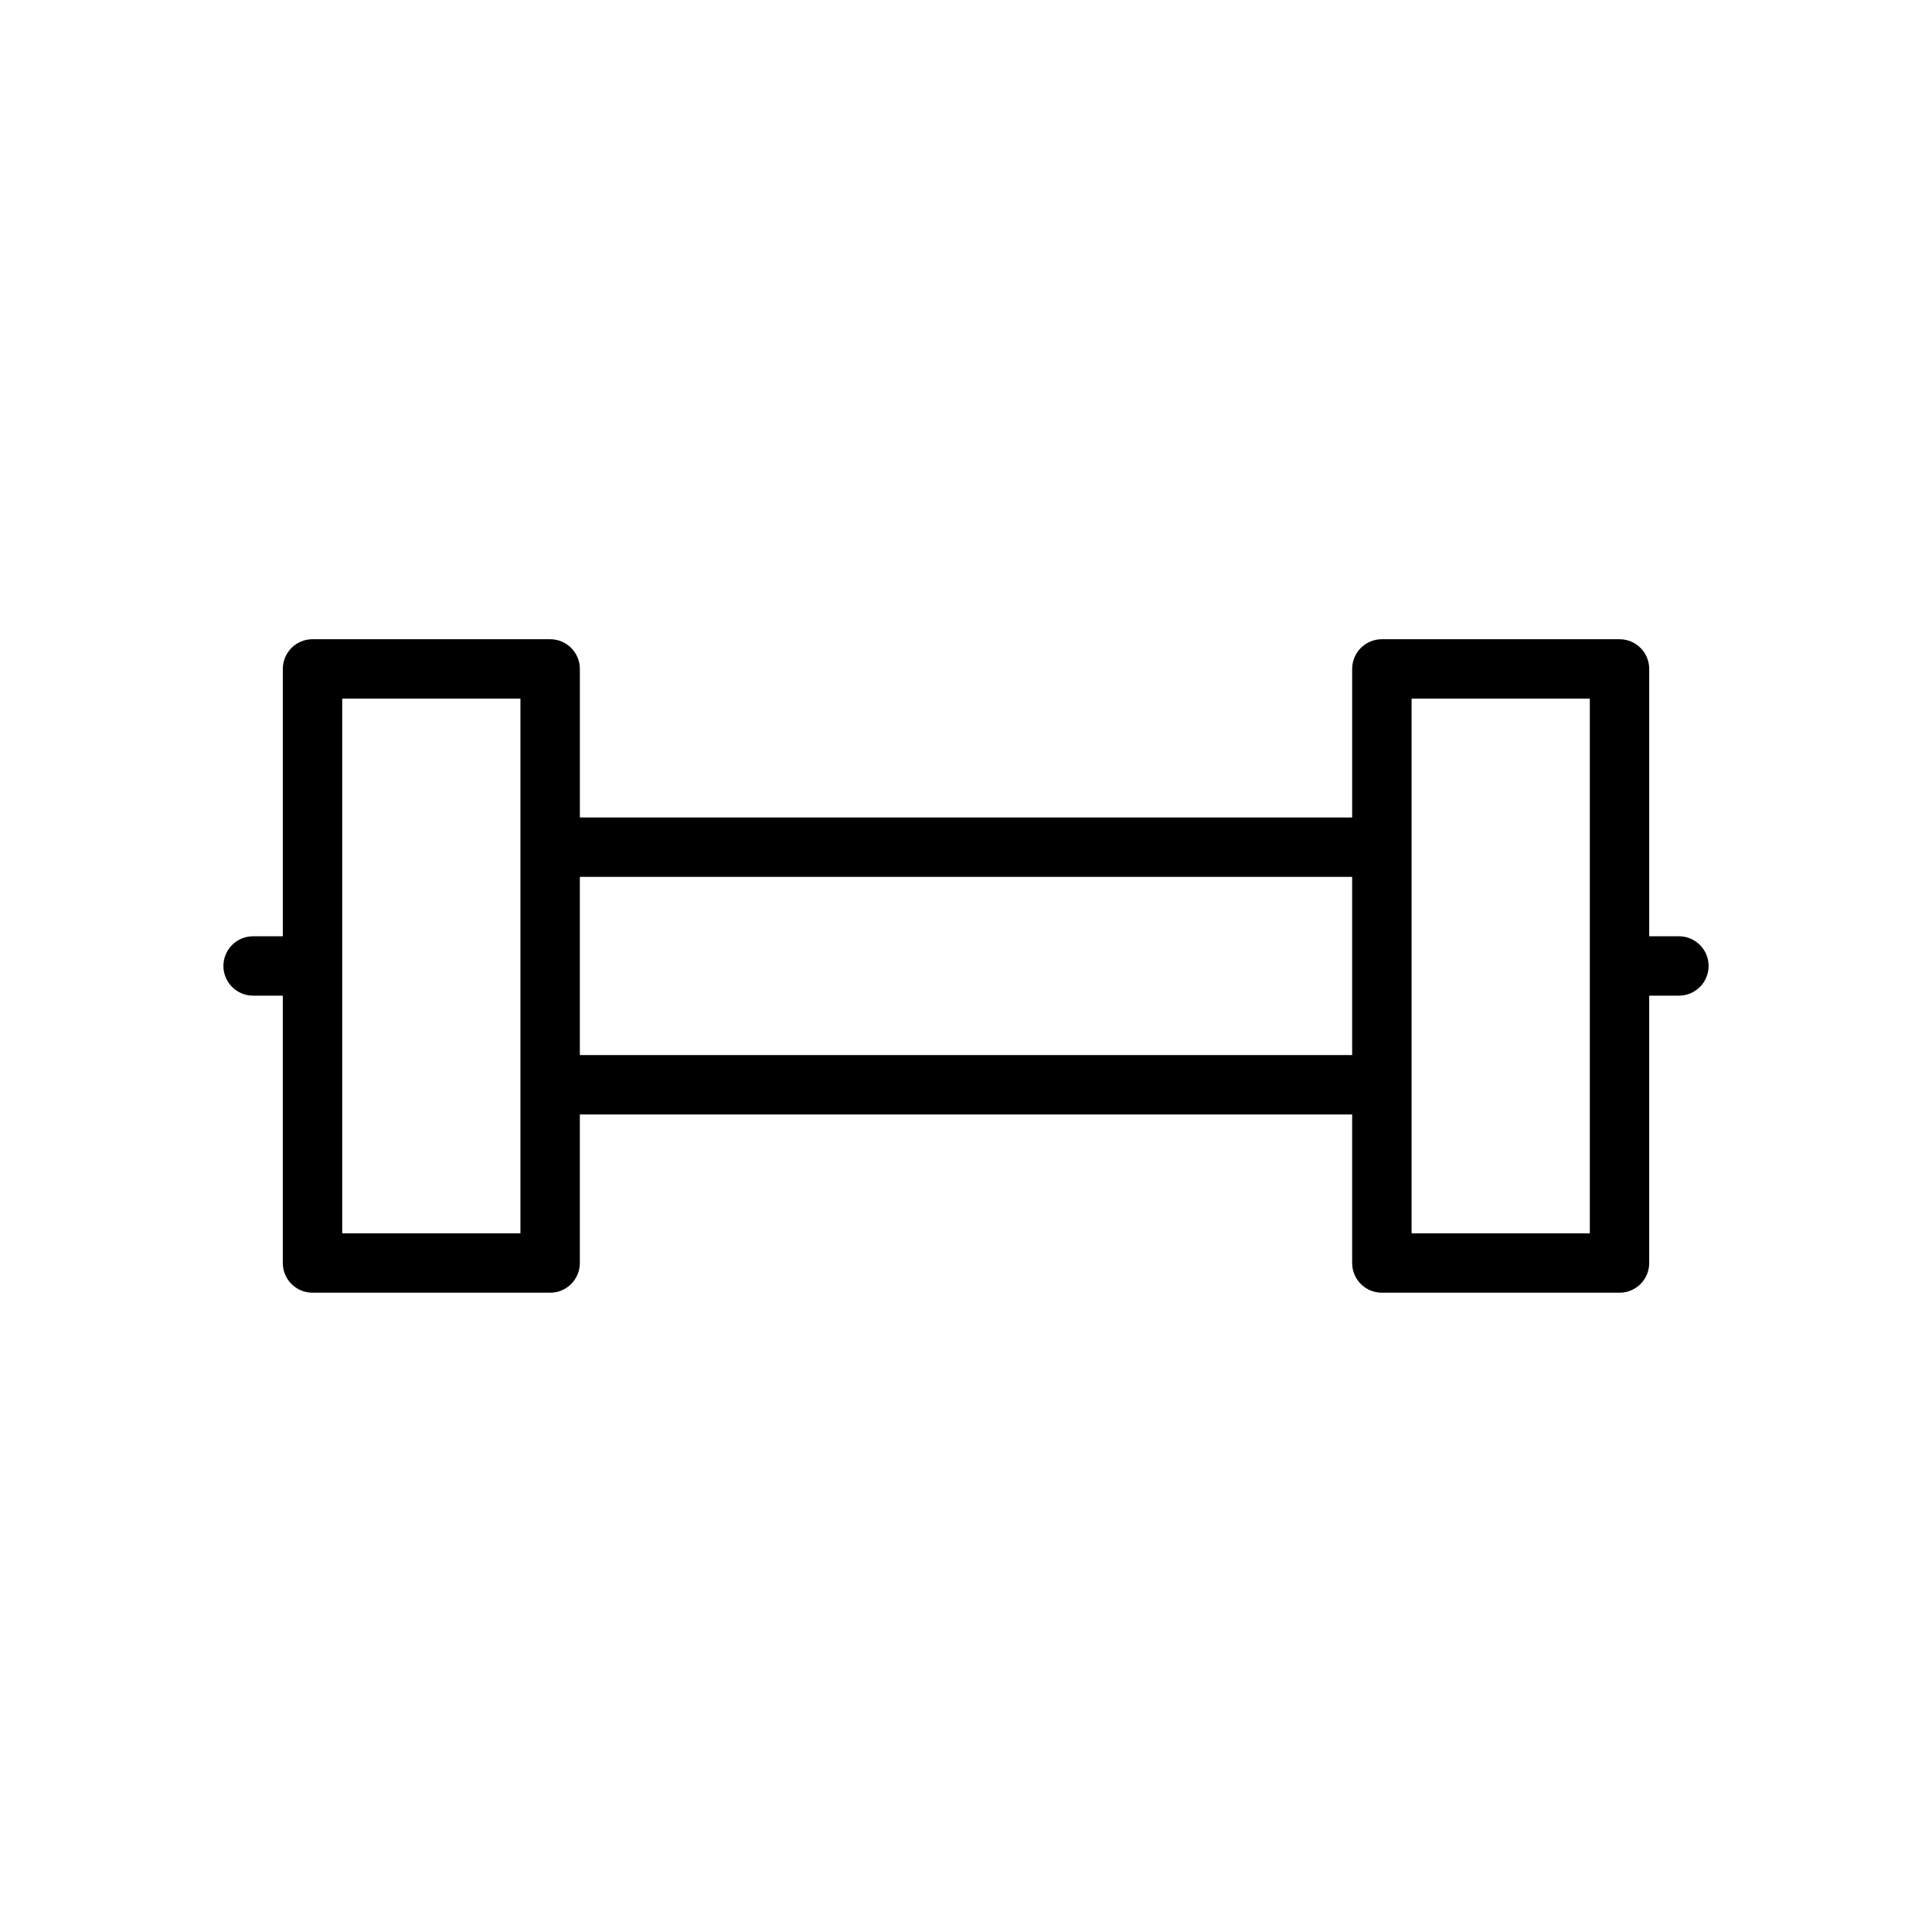
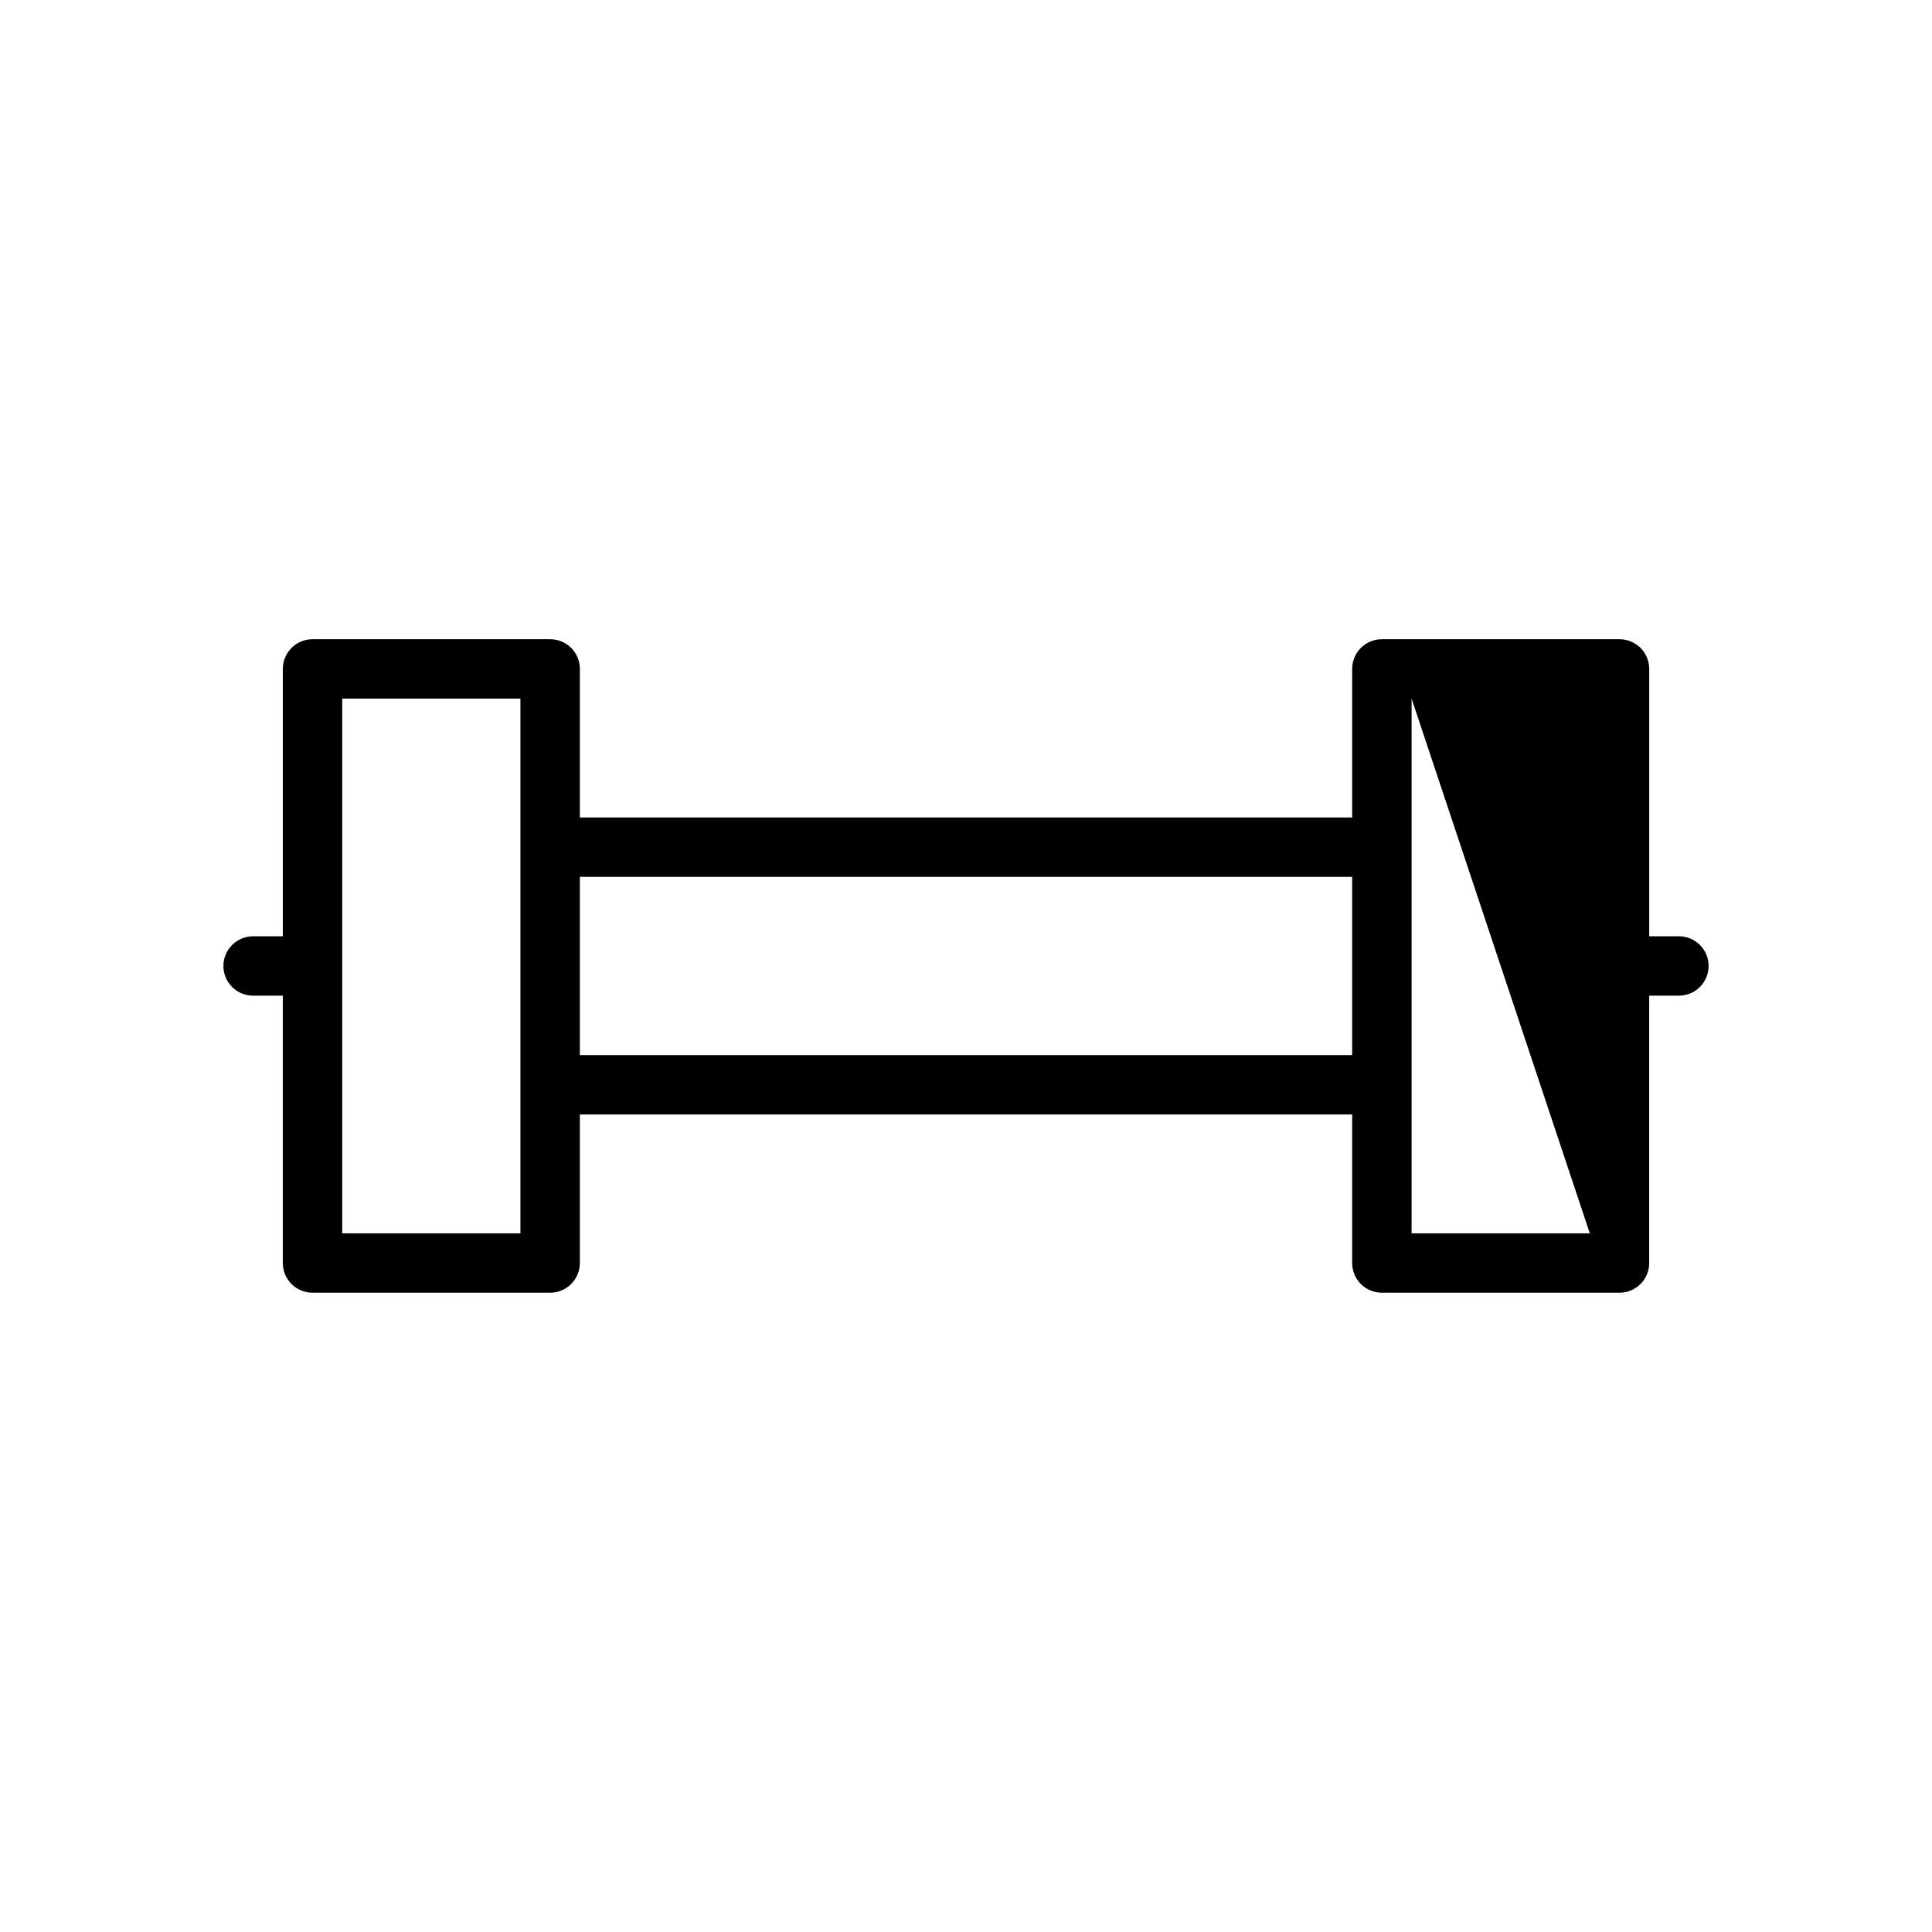
<svg xmlns="http://www.w3.org/2000/svg" fill="#000000" width="800px" height="800px" version="1.1" viewBox="144 144 512 512">
-   <path d="m588.93 392.12h-7.871v-70.848c0-4.344-3.519-7.871-7.871-7.871h-62.977c-4.352 0-7.871 3.527-7.871 7.871v39.359h-204.67v-39.359c0-4.344-3.527-7.871-7.871-7.871h-62.977c-4.344 0-7.871 3.527-7.871 7.871v70.848h-7.875c-4.344 0-7.871 3.527-7.871 7.871s3.527 7.871 7.871 7.871h7.871v70.848c0 4.352 3.527 7.871 7.871 7.871h62.977c4.344 0 7.871-3.519 7.871-7.871v-39.359h204.67v39.359c0 4.352 3.519 7.871 7.871 7.871h62.977c4.352 0 7.871-3.519 7.871-7.871v-70.848h7.871c4.352 0 7.871-3.527 7.871-7.871 0.008-4.344-3.512-7.871-7.867-7.871zm-307.01 78.723h-47.23v-141.7h47.23zm15.746-47.234v-47.23h204.67v47.23zm267.65 47.234h-47.23v-141.7h47.23z" />
+   <path d="m588.93 392.12h-7.871v-70.848c0-4.344-3.519-7.871-7.871-7.871h-62.977c-4.352 0-7.871 3.527-7.871 7.871v39.359h-204.67v-39.359c0-4.344-3.527-7.871-7.871-7.871h-62.977c-4.344 0-7.871 3.527-7.871 7.871v70.848h-7.875c-4.344 0-7.871 3.527-7.871 7.871s3.527 7.871 7.871 7.871h7.871v70.848c0 4.352 3.527 7.871 7.871 7.871h62.977c4.344 0 7.871-3.519 7.871-7.871v-39.359h204.67v39.359c0 4.352 3.519 7.871 7.871 7.871h62.977c4.352 0 7.871-3.519 7.871-7.871v-70.848h7.871c4.352 0 7.871-3.527 7.871-7.871 0.008-4.344-3.512-7.871-7.867-7.871zm-307.01 78.723h-47.23v-141.7h47.23zm15.746-47.234v-47.23h204.67v47.23zm267.65 47.234h-47.23v-141.7z" />
</svg>